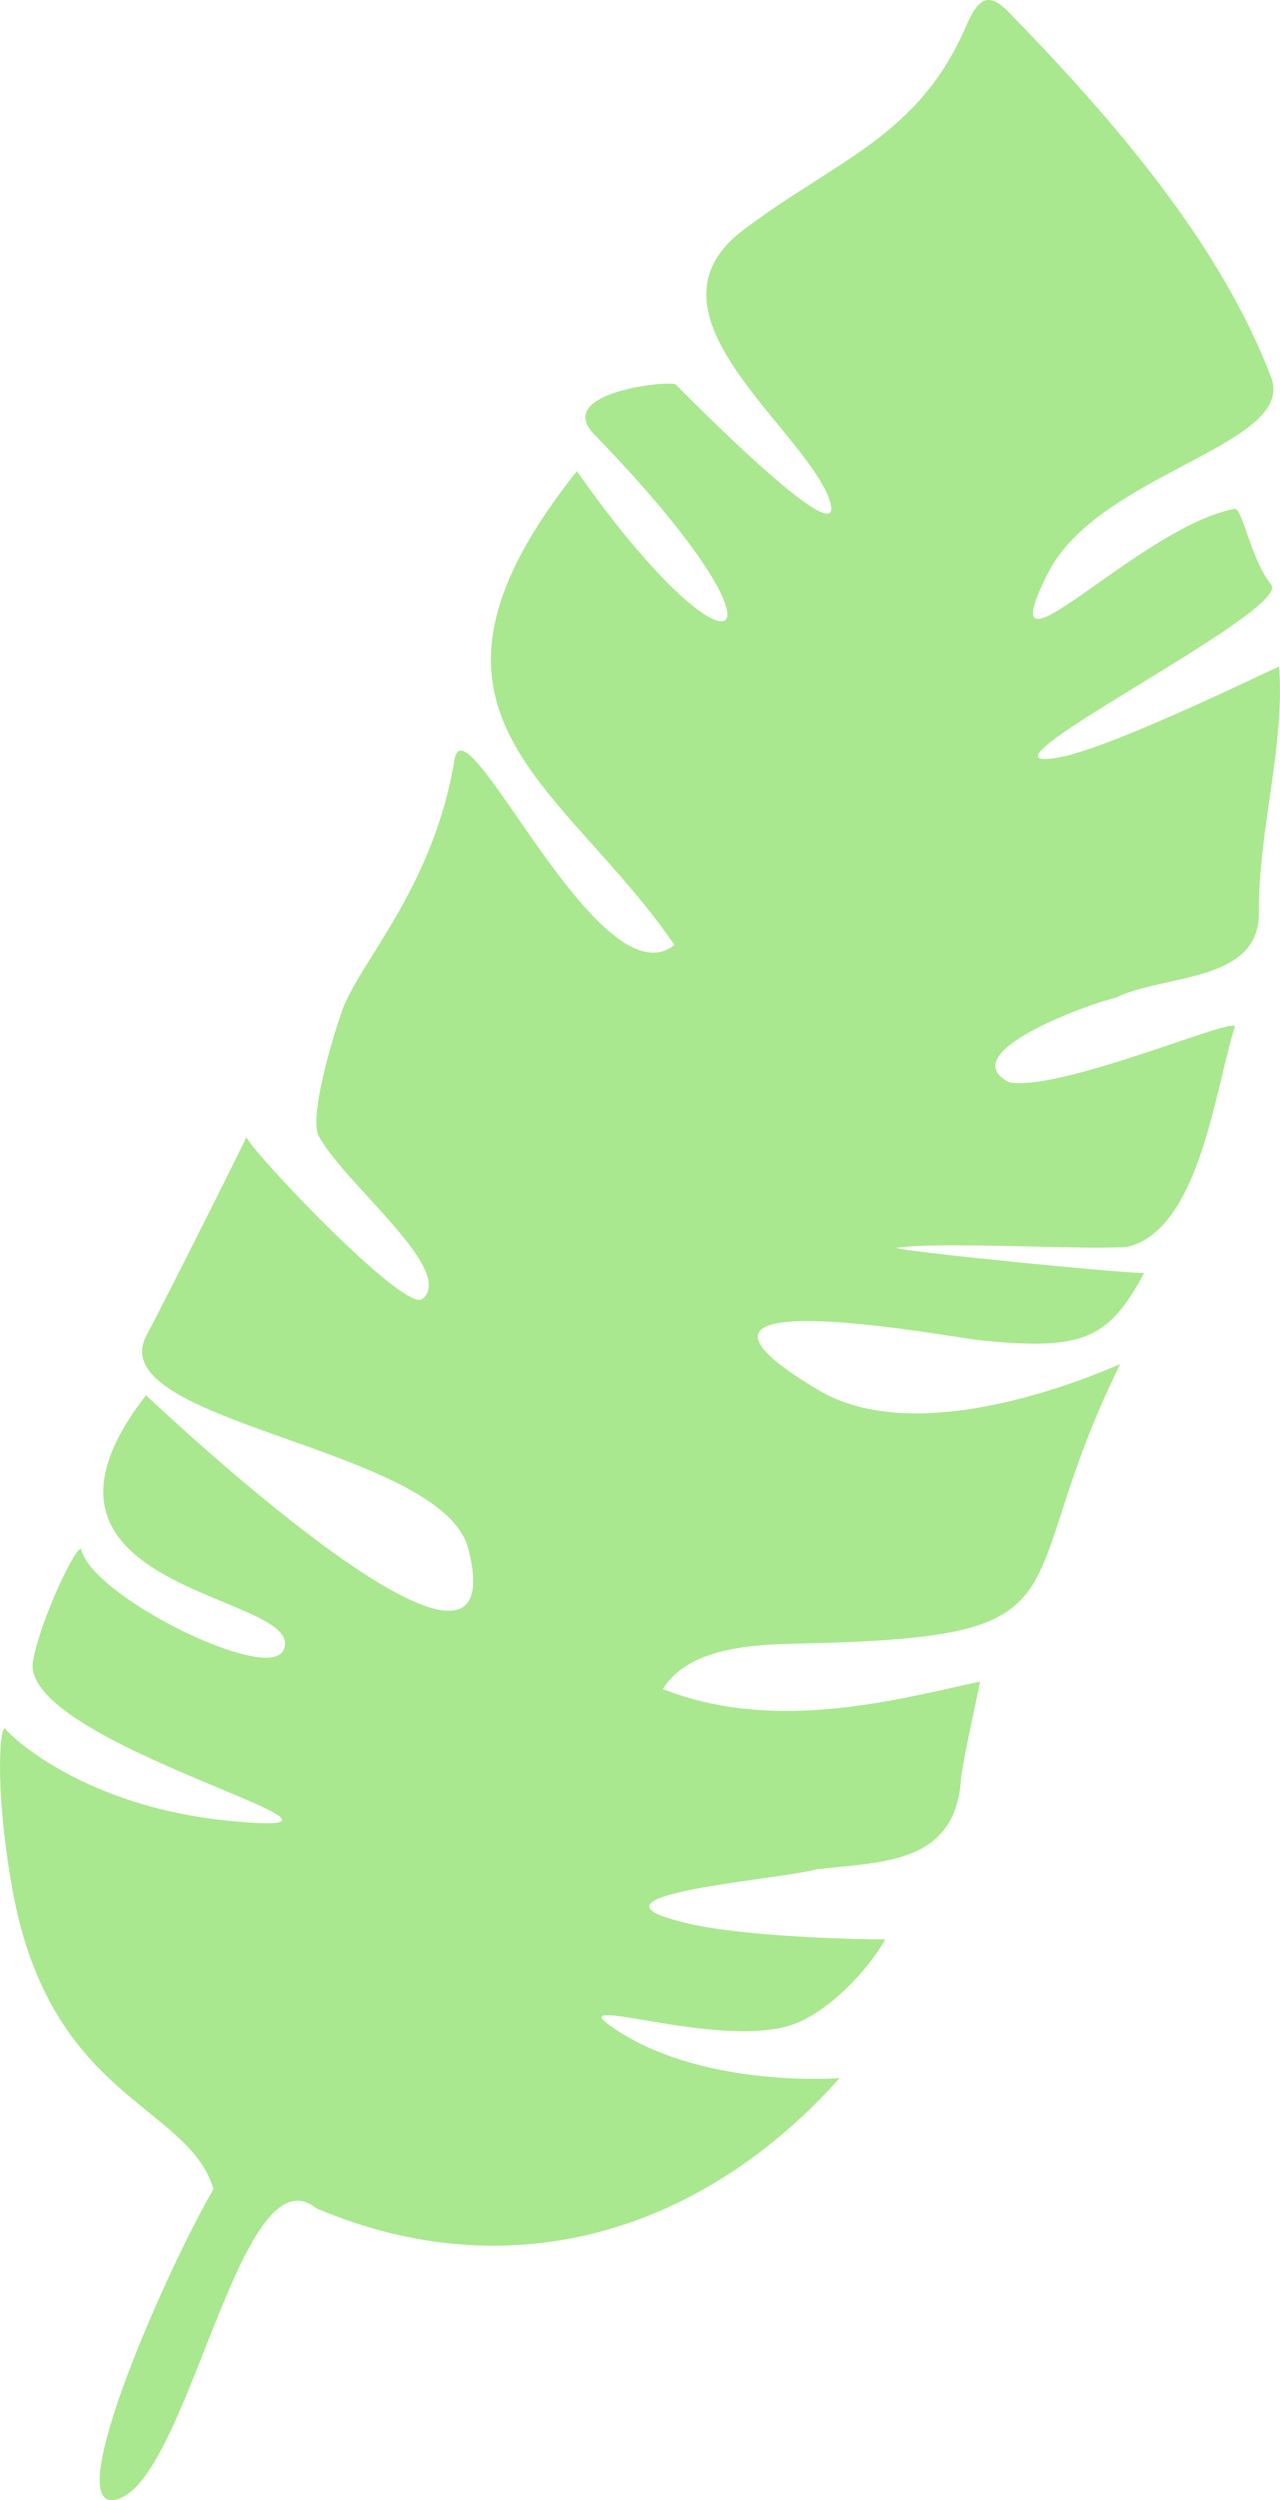
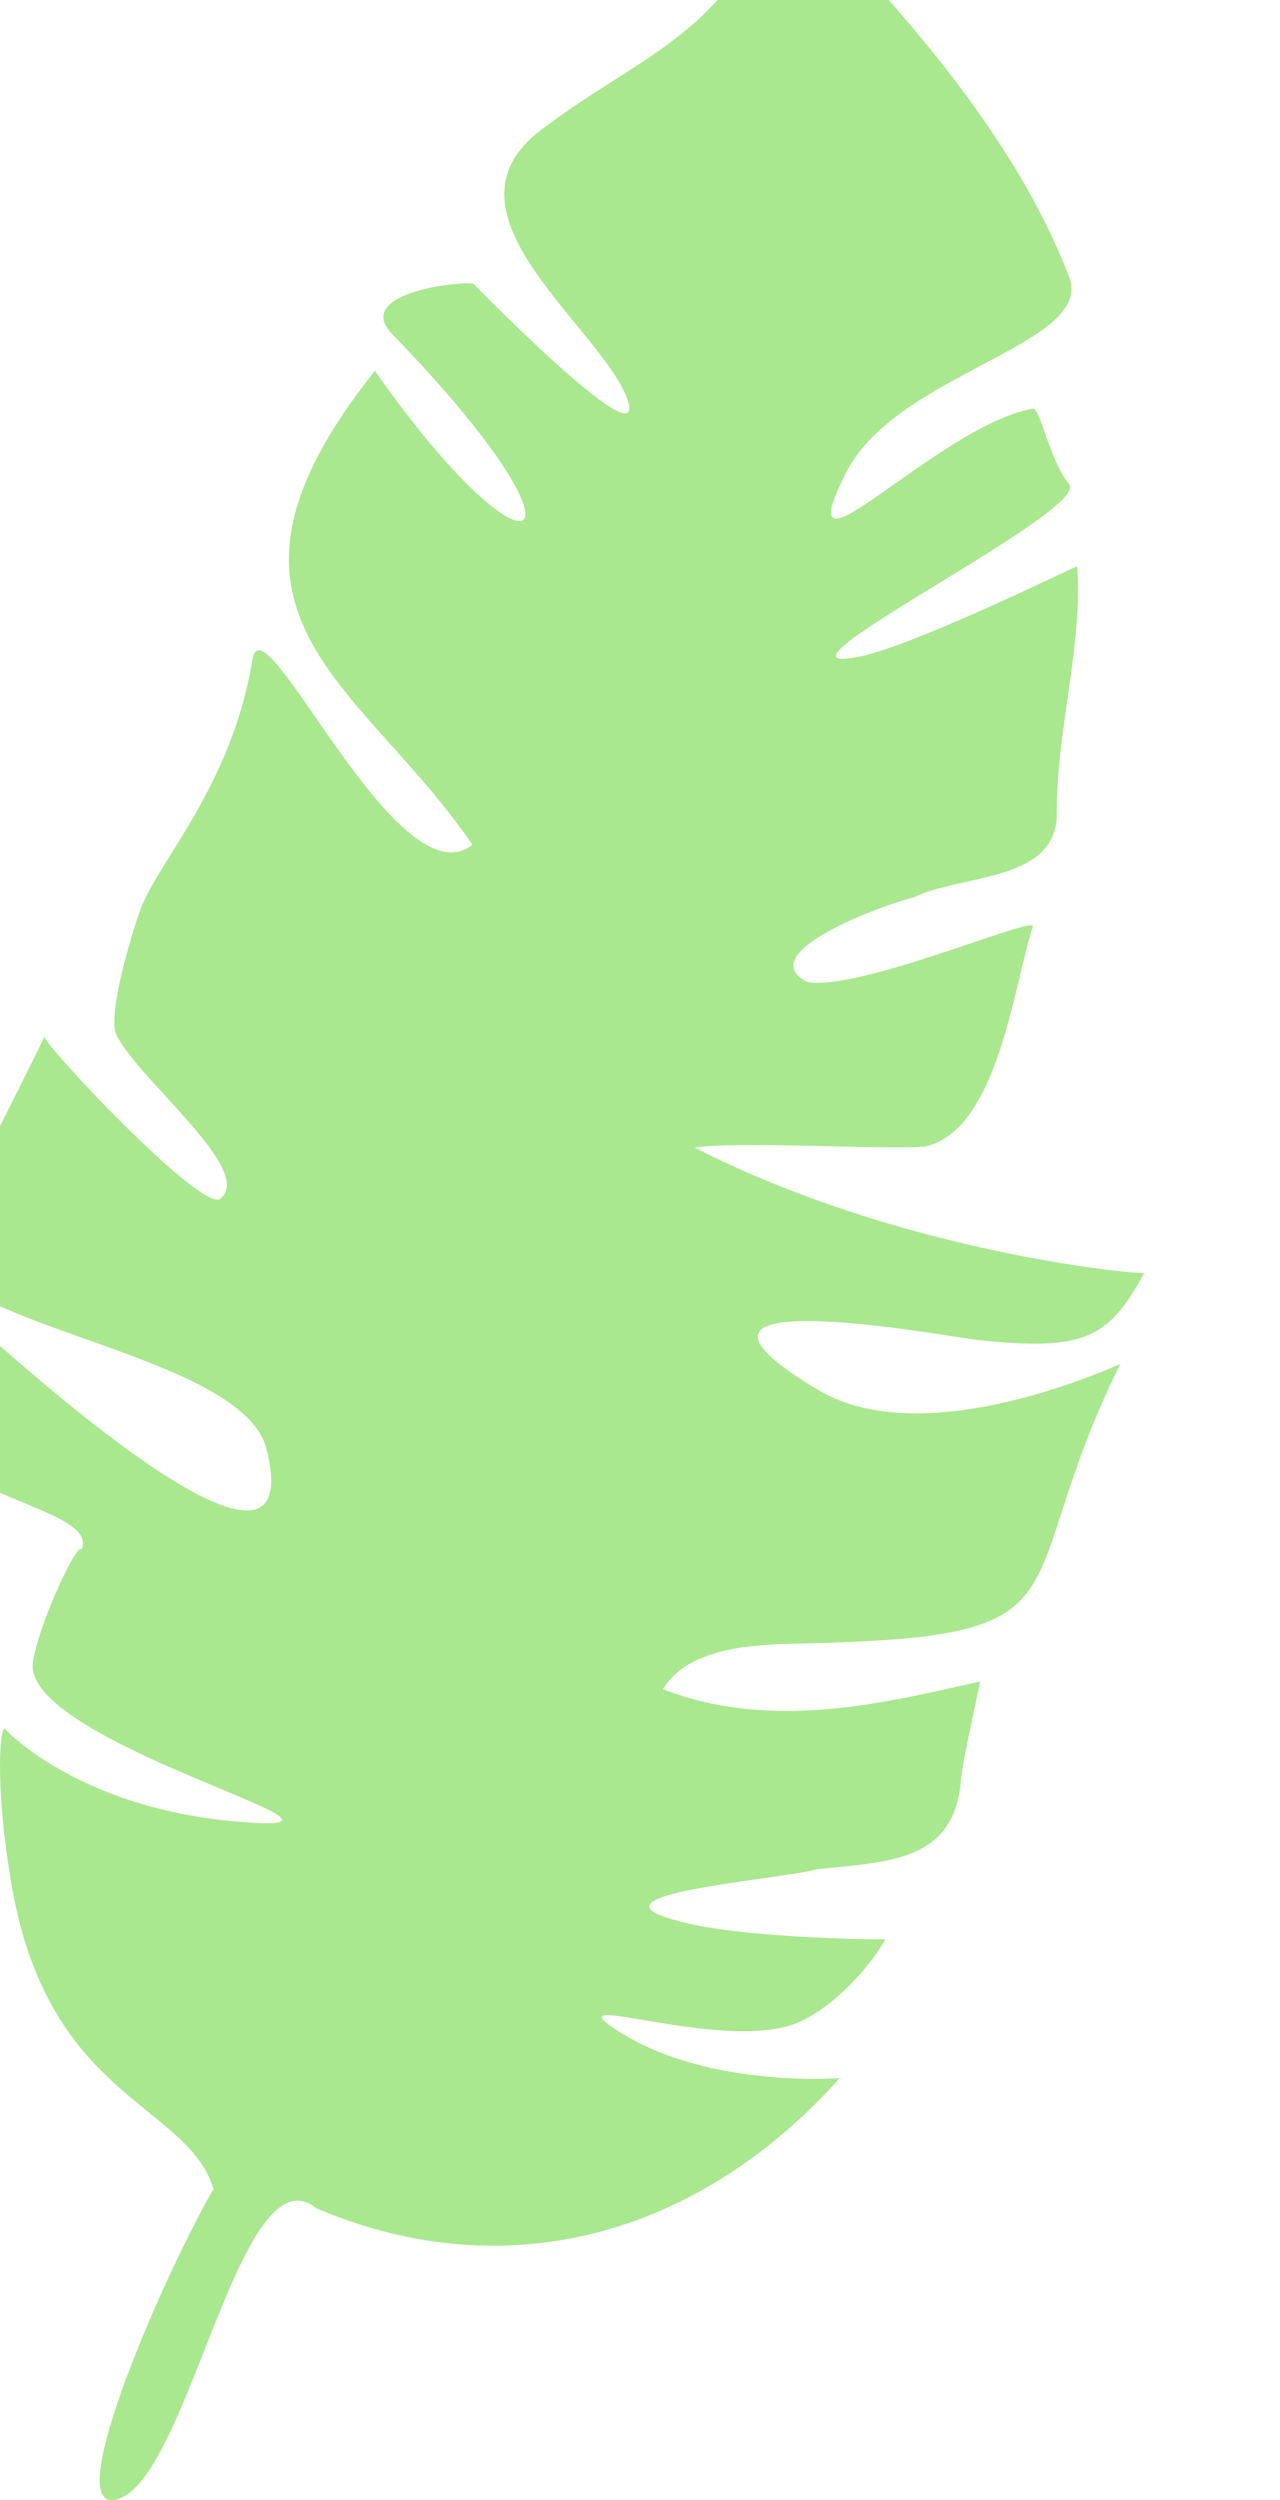
<svg xmlns="http://www.w3.org/2000/svg" version="1.1" id="图层_1" x="0px" y="0px" viewBox="0 0 457.34 892.77" style="enable-background:new 0 0 457.34 892.77;" xml:space="preserve">
-   <path style="fill:#A9E88E;" d="M408.81,454.55c-12.68,23.71-21.93,27.86-58.98,24c-11.21-1.17-125.94-22.89-57.35,17.88  c38.99,23.17,107.94-9.72,107.73-9.29c-40.92,83-7.38,97.35-112.31,99.7c-16.28,0.36-41.29,0.56-51.07,16.3  c40.24,15.95,84.35,3.58,113.32-2.68c0.26-0.06-5.66,25.6-6.75,34.27c-1.84,30.81-27.26,30.02-51.71,32.79  c-13.64,3.81-87.47,8.98-48.47,18.67c20.67,5.72,67.8,6.44,73.12,6.32c-6.42,11.3-19.55,24.82-31.39,29.79  c-25.02,10.5-83.07-10.64-67.3,0.79c31.67,22.96,82.34,19,82.34,19c-49.23,55.06-117.58,75.9-186.96,46.49  c-27.46-22.3-45.85,98.98-71.9,104.07c-19.81,3.87,19.02-83.51,35.17-110.96c-9.09-30.34-58.31-31.87-71.84-106.88  c-6.73-37.29-4.38-61.44-2.28-57.09c0.31,0.65,26.05,27.33,80.08,32.52c68.62,6.6-75.58-27.11-70.47-57.01  c2.57-15.04,16.38-43.52,17.29-39.77c4.04,16.72,66.67,47.74,72.18,35.81c9.5-20.59-104.51-19.79-49.09-91.05  c0,0,133.36,126.72,115.21,54.98c-9.3-36.75-131.78-44.92-115.03-76.35c6.82-12.8,36.1-71.11,35.82-71.14  c-3.73-0.38,56.18,63.61,62.77,58.15c12.23-10.15-28.19-41.41-37.08-58.26c-3.22-6.1,3.7-31.43,8.43-44.8  c6.09-17.23,32.62-43.9,40.1-89.51c3.84-23.39,51.71,87.47,78.6,66.16c-40.49-59.07-103.97-82.31-34.88-169.23  c56.11,80.17,83.21,66.17,6.19-13.12c-14.85-15.29,27.64-19.34,29.14-17.81c15.97,16.19,65.49,64.81,53.84,38.46  c-12.83-26.53-67.67-64.93-29.77-93.57c33.49-25.3,62.82-33.37,79.84-73.25c4.43-10.08,8.17-12.07,15.92-3.7  c35.78,36.78,74.51,81.26,92.9,129.49c9.22,24.19-61.55,34.14-79.62,69.72c-23.12,45.54,32.26-16.47,66.62-22.72  c2.71-0.49,5.81,18.25,13,27c7.85,9.56-115.94,69.74-75,61.59c19.88-3.96,77.81-32.62,77.84-32.24c2.16,27.66-7.23,57.93-7.24,87.05  c1.01,26.06-34.07,22.63-51.27,31.21c-8.96,1.95-58.69,19.76-37.77,30.2c18.87,3.17,81.84-24.19,80.44-19.8  c-7.07,22.2-12.62,72.69-38.55,78.54c-16.28,1.12-66.09-2.02-82.28,0.31C320.27,446.73,403.99,455.01,408.81,454.55z" />
+   <path style="fill:#A9E88E;" d="M408.81,454.55c-12.68,23.71-21.93,27.86-58.98,24c-11.21-1.17-125.94-22.89-57.35,17.88  c38.99,23.17,107.94-9.72,107.73-9.29c-40.92,83-7.38,97.35-112.31,99.7c-16.28,0.36-41.29,0.56-51.07,16.3  c40.24,15.95,84.35,3.58,113.32-2.68c0.26-0.06-5.66,25.6-6.75,34.27c-1.84,30.81-27.26,30.02-51.71,32.79  c-13.64,3.81-87.47,8.98-48.47,18.67c20.67,5.72,67.8,6.44,73.12,6.32c-6.42,11.3-19.55,24.82-31.39,29.79  c-25.02,10.5-83.07-10.64-67.3,0.79c31.67,22.96,82.34,19,82.34,19c-49.23,55.06-117.58,75.9-186.96,46.49  c-27.46-22.3-45.85,98.98-71.9,104.07c-19.81,3.87,19.02-83.51,35.17-110.96c-9.09-30.34-58.31-31.87-71.84-106.88  c-6.73-37.29-4.38-61.44-2.28-57.09c0.31,0.65,26.05,27.33,80.08,32.52c68.62,6.6-75.58-27.11-70.47-57.01  c2.57-15.04,16.38-43.52,17.29-39.77c9.5-20.59-104.51-19.79-49.09-91.05  c0,0,133.36,126.72,115.21,54.98c-9.3-36.75-131.78-44.92-115.03-76.35c6.82-12.8,36.1-71.11,35.82-71.14  c-3.73-0.38,56.18,63.61,62.77,58.15c12.23-10.15-28.19-41.41-37.08-58.26c-3.22-6.1,3.7-31.43,8.43-44.8  c6.09-17.23,32.62-43.9,40.1-89.51c3.84-23.39,51.71,87.47,78.6,66.16c-40.49-59.07-103.97-82.31-34.88-169.23  c56.11,80.17,83.21,66.17,6.19-13.12c-14.85-15.29,27.64-19.34,29.14-17.81c15.97,16.19,65.49,64.81,53.84,38.46  c-12.83-26.53-67.67-64.93-29.77-93.57c33.49-25.3,62.82-33.37,79.84-73.25c4.43-10.08,8.17-12.07,15.92-3.7  c35.78,36.78,74.51,81.26,92.9,129.49c9.22,24.19-61.55,34.14-79.62,69.72c-23.12,45.54,32.26-16.47,66.62-22.72  c2.71-0.49,5.81,18.25,13,27c7.85,9.56-115.94,69.74-75,61.59c19.88-3.96,77.81-32.62,77.84-32.24c2.16,27.66-7.23,57.93-7.24,87.05  c1.01,26.06-34.07,22.63-51.27,31.21c-8.96,1.95-58.69,19.76-37.77,30.2c18.87,3.17,81.84-24.19,80.44-19.8  c-7.07,22.2-12.62,72.69-38.55,78.54c-16.28,1.12-66.09-2.02-82.28,0.31C320.27,446.73,403.99,455.01,408.81,454.55z" />
</svg>